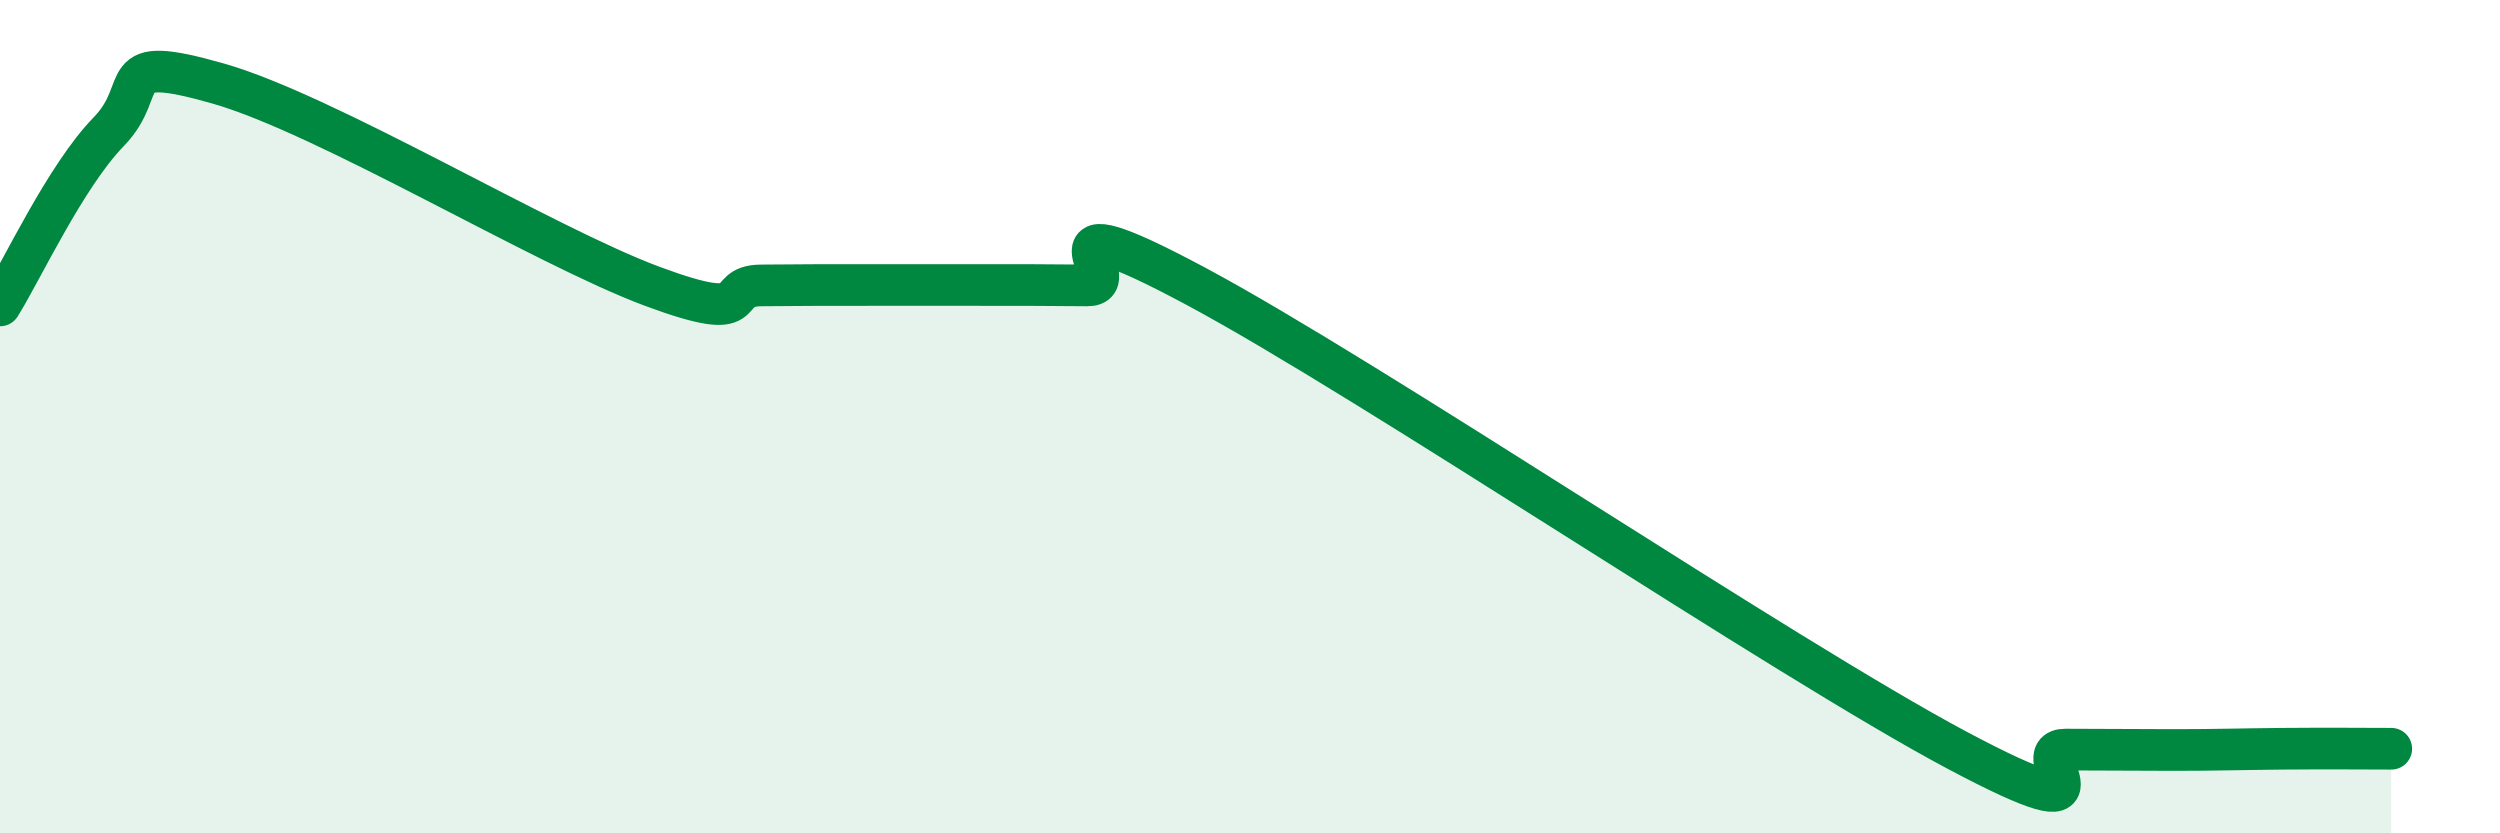
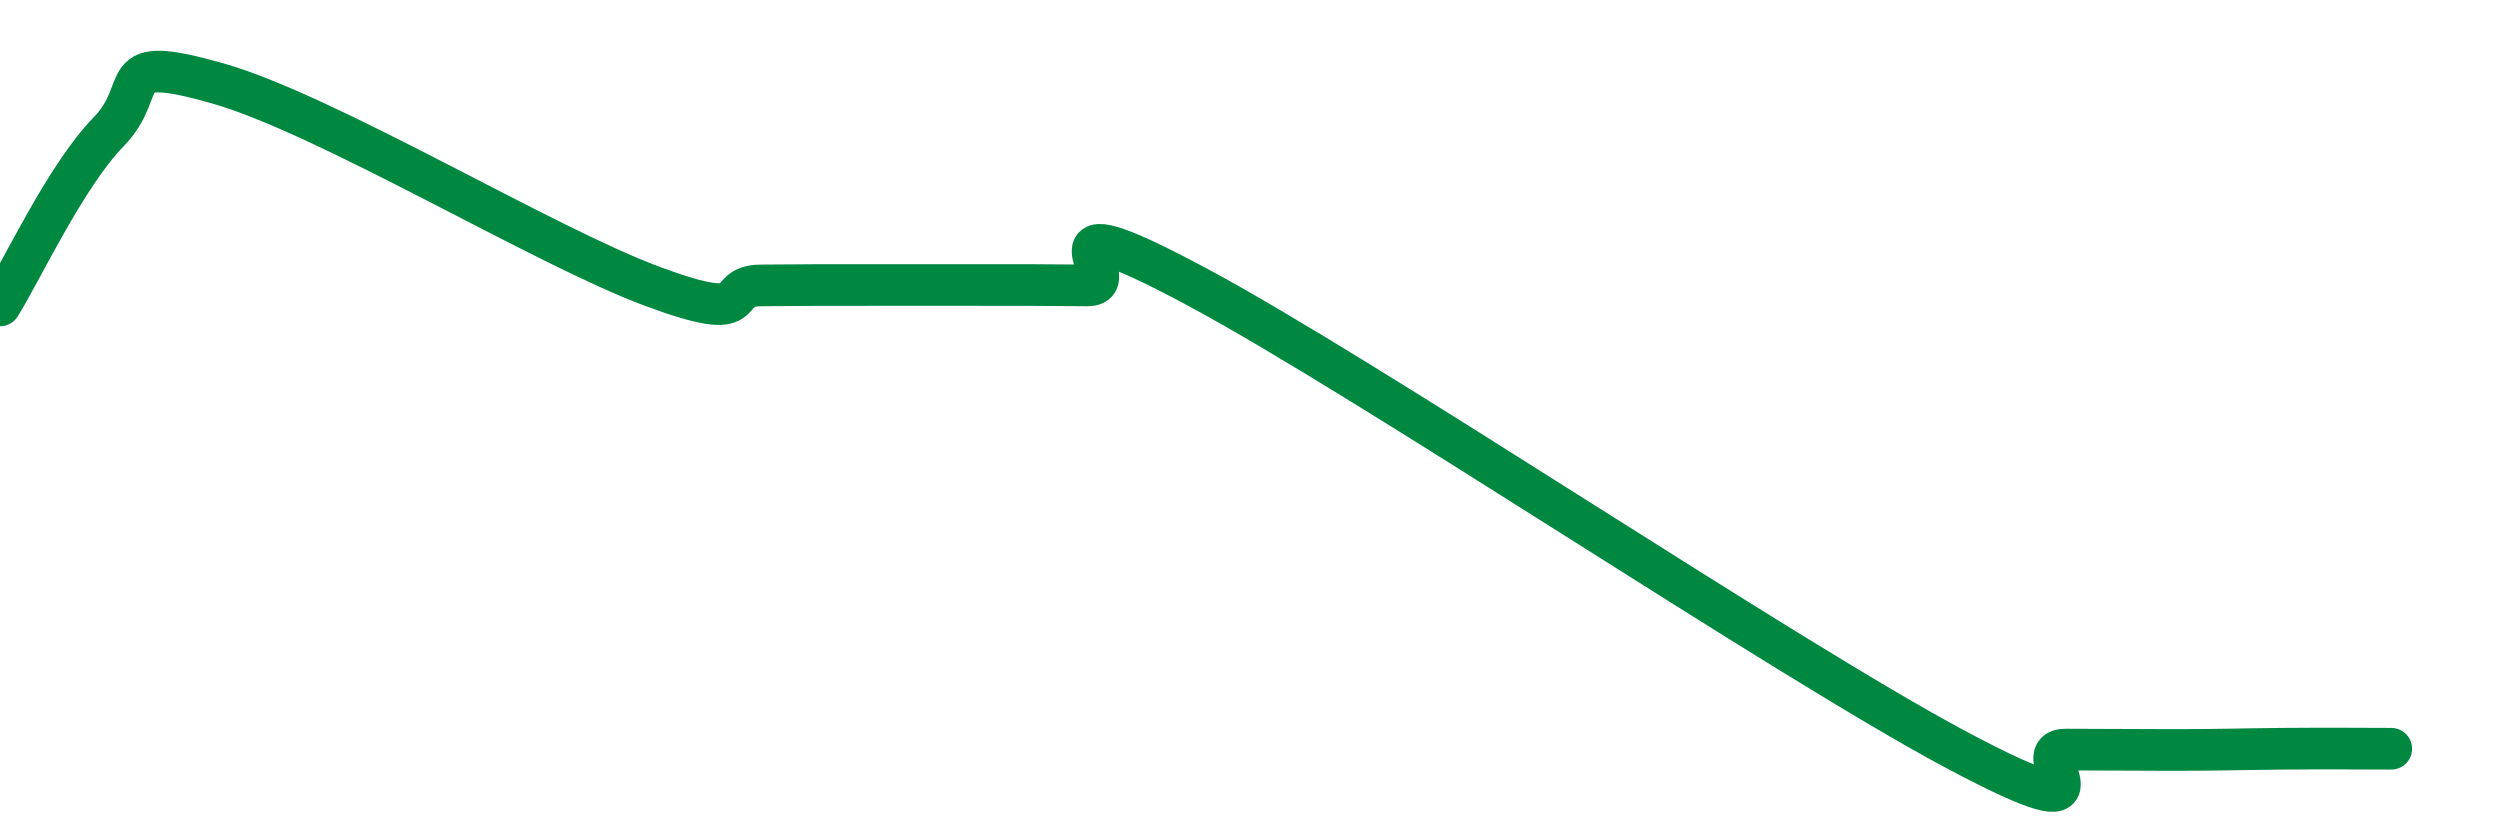
<svg xmlns="http://www.w3.org/2000/svg" width="60" height="20" viewBox="0 0 60 20">
-   <path d="M 0,7.33 C 0.52,6.5 1.57,4.23 2.61,3.16 C 3.65,2.09 2.61,1.26 5.22,2 C 7.83,2.74 13.04,5.9 15.65,6.87 C 18.26,7.84 17.22,6.86 18.26,6.85 C 19.3,6.84 19.83,6.84 20.87,6.84 C 21.91,6.84 22.44,6.84 23.48,6.84 C 24.52,6.84 25.05,6.84 26.09,6.85 C 27.13,6.86 24.53,4.64 28.7,6.87 C 32.87,9.1 42.79,15.78 46.96,18 C 51.13,20.22 48.53,17.99 49.57,17.99 C 50.61,17.99 51.13,18 52.17,18 C 53.21,18 53.74,17.98 54.78,17.97 C 55.82,17.96 56.87,17.97 57.39,17.97L57.39 20L0 20Z" fill="#008740" opacity="0.1" stroke-linecap="round" stroke-linejoin="round" />
  <path d="M 0,7.33 C 0.52,6.5 1.57,4.23 2.61,3.16 C 3.65,2.09 2.61,1.26 5.22,2 C 7.83,2.74 13.04,5.9 15.65,6.87 C 18.26,7.84 17.22,6.86 18.26,6.85 C 19.3,6.84 19.83,6.84 20.87,6.84 C 21.91,6.84 22.44,6.84 23.48,6.84 C 24.52,6.84 25.05,6.84 26.09,6.85 C 27.13,6.86 24.53,4.64 28.7,6.87 C 32.87,9.1 42.79,15.78 46.96,18 C 51.13,20.22 48.53,17.99 49.57,17.99 C 50.61,17.99 51.13,18 52.17,18 C 53.21,18 53.74,17.98 54.78,17.97 C 55.82,17.96 56.87,17.97 57.39,17.97" stroke="#008740" stroke-width="1" fill="none" stroke-linecap="round" stroke-linejoin="round" />
</svg>